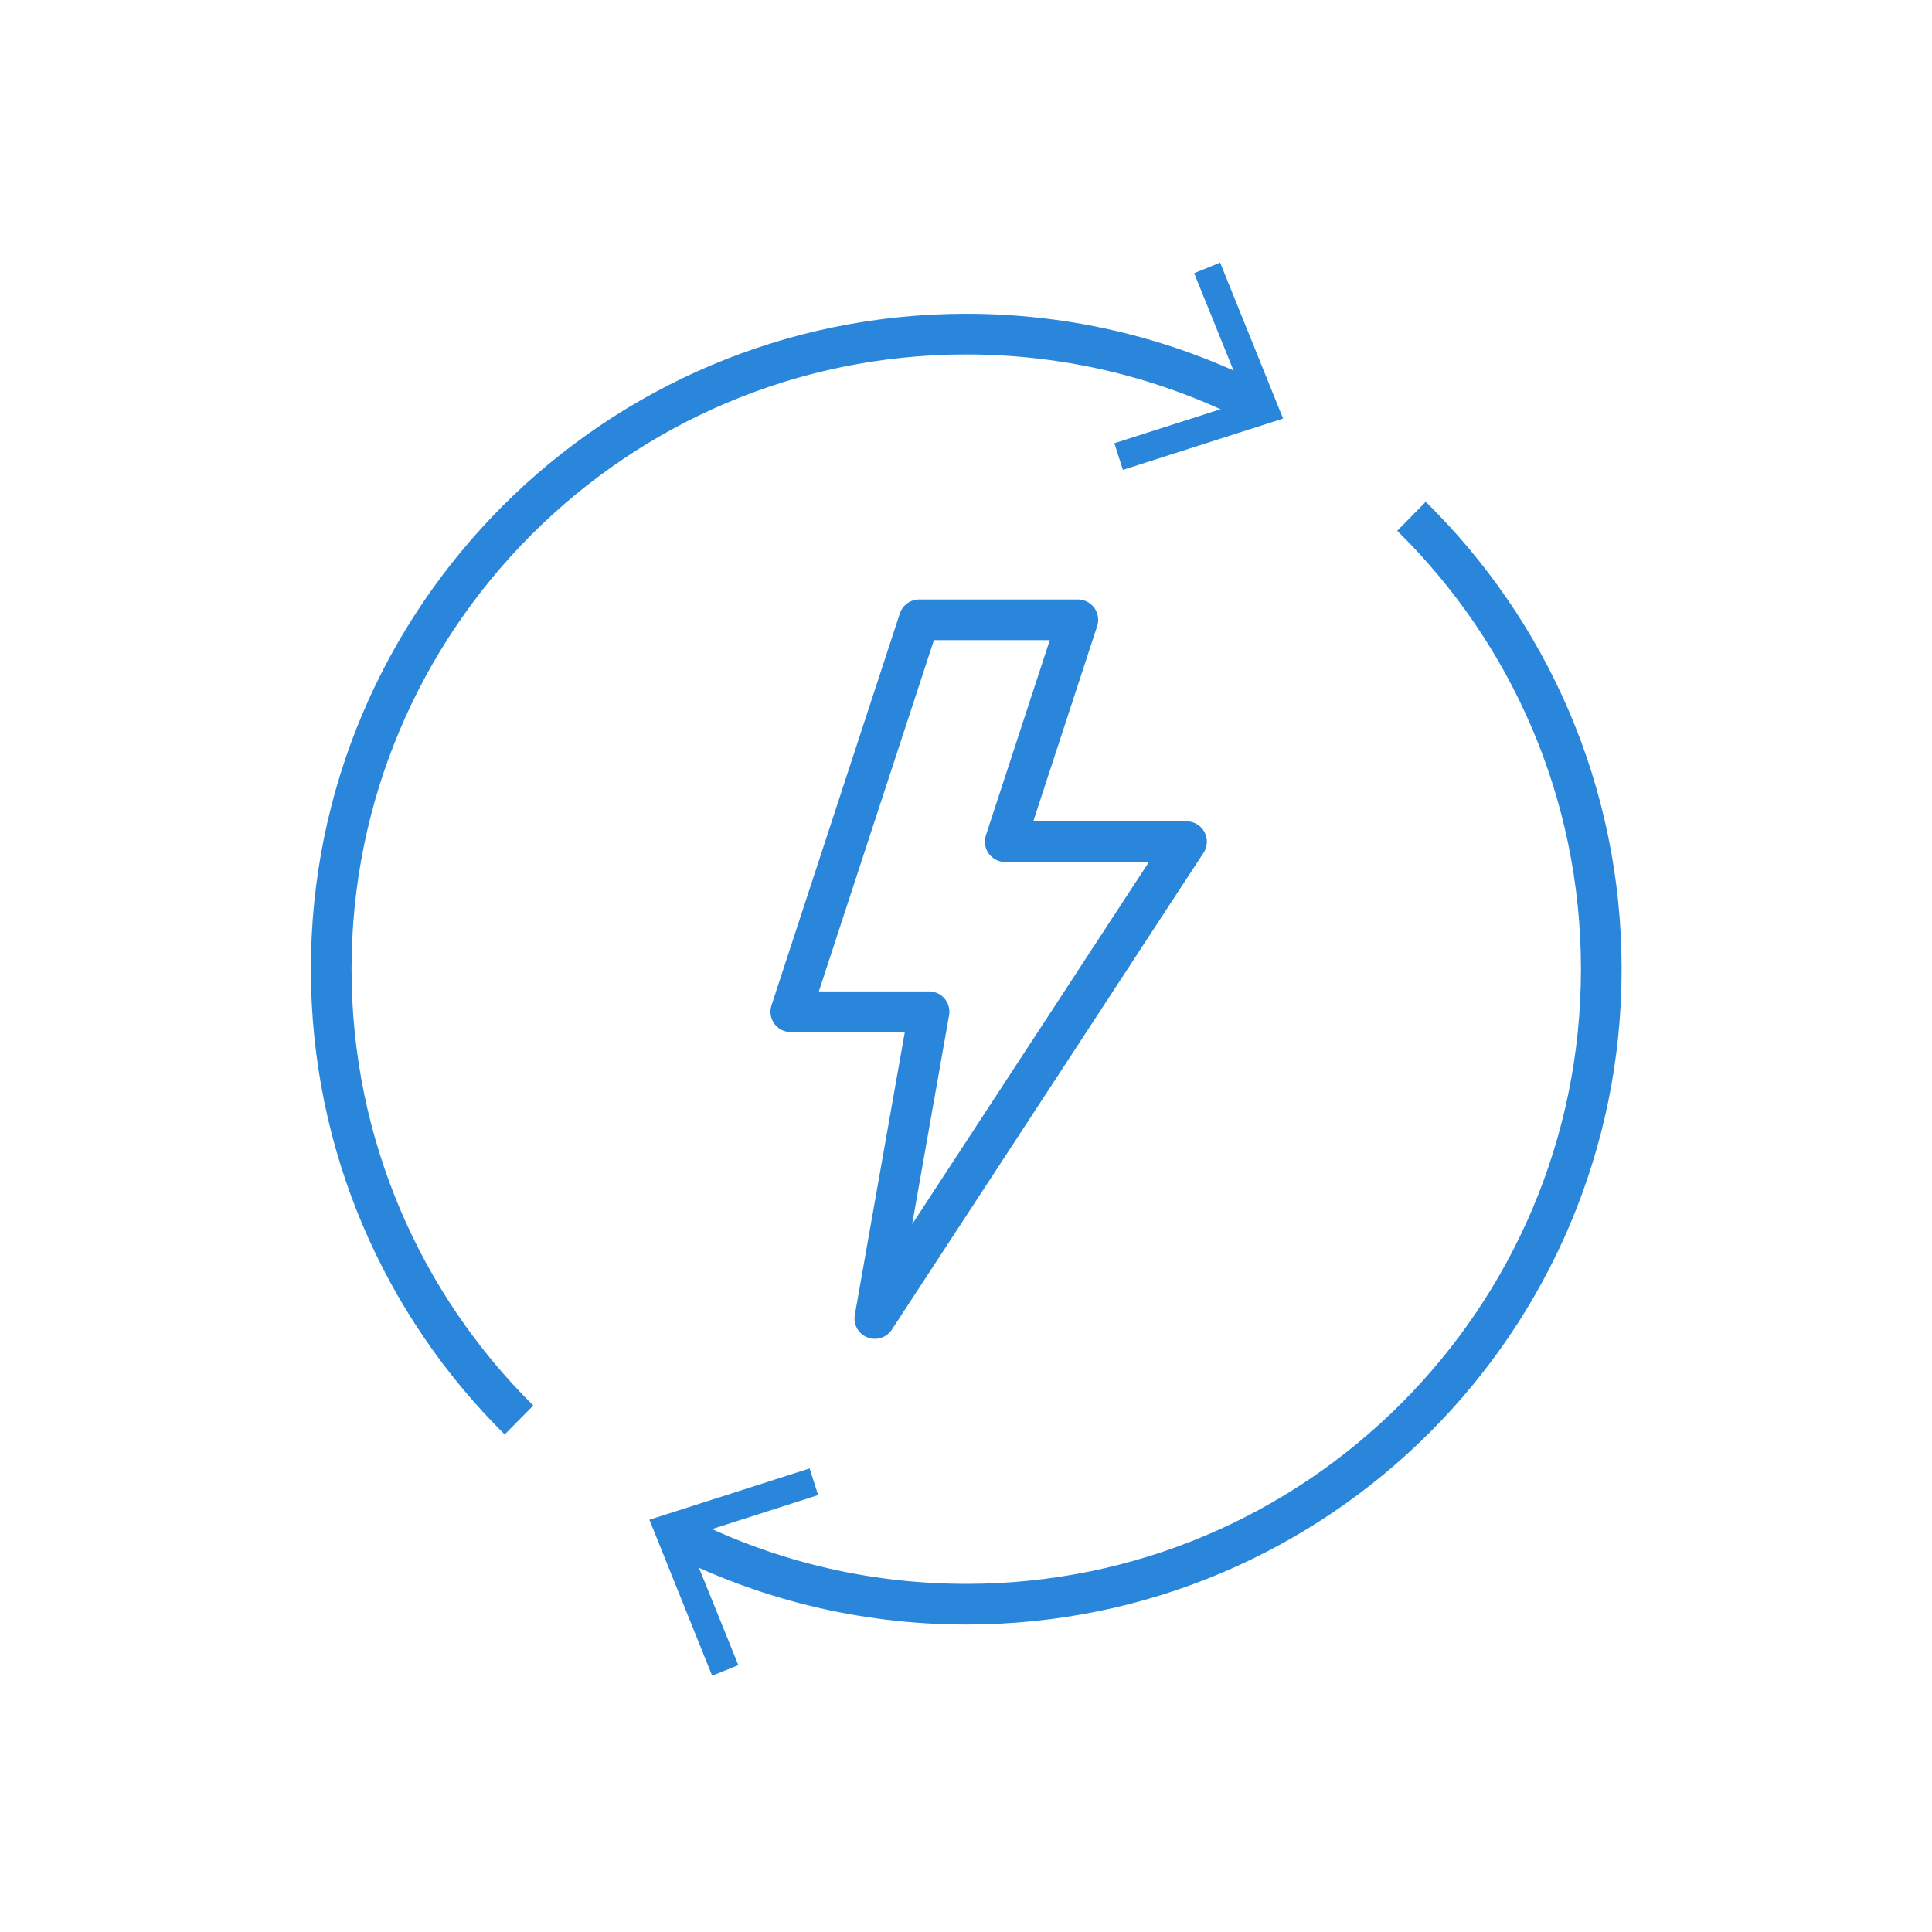
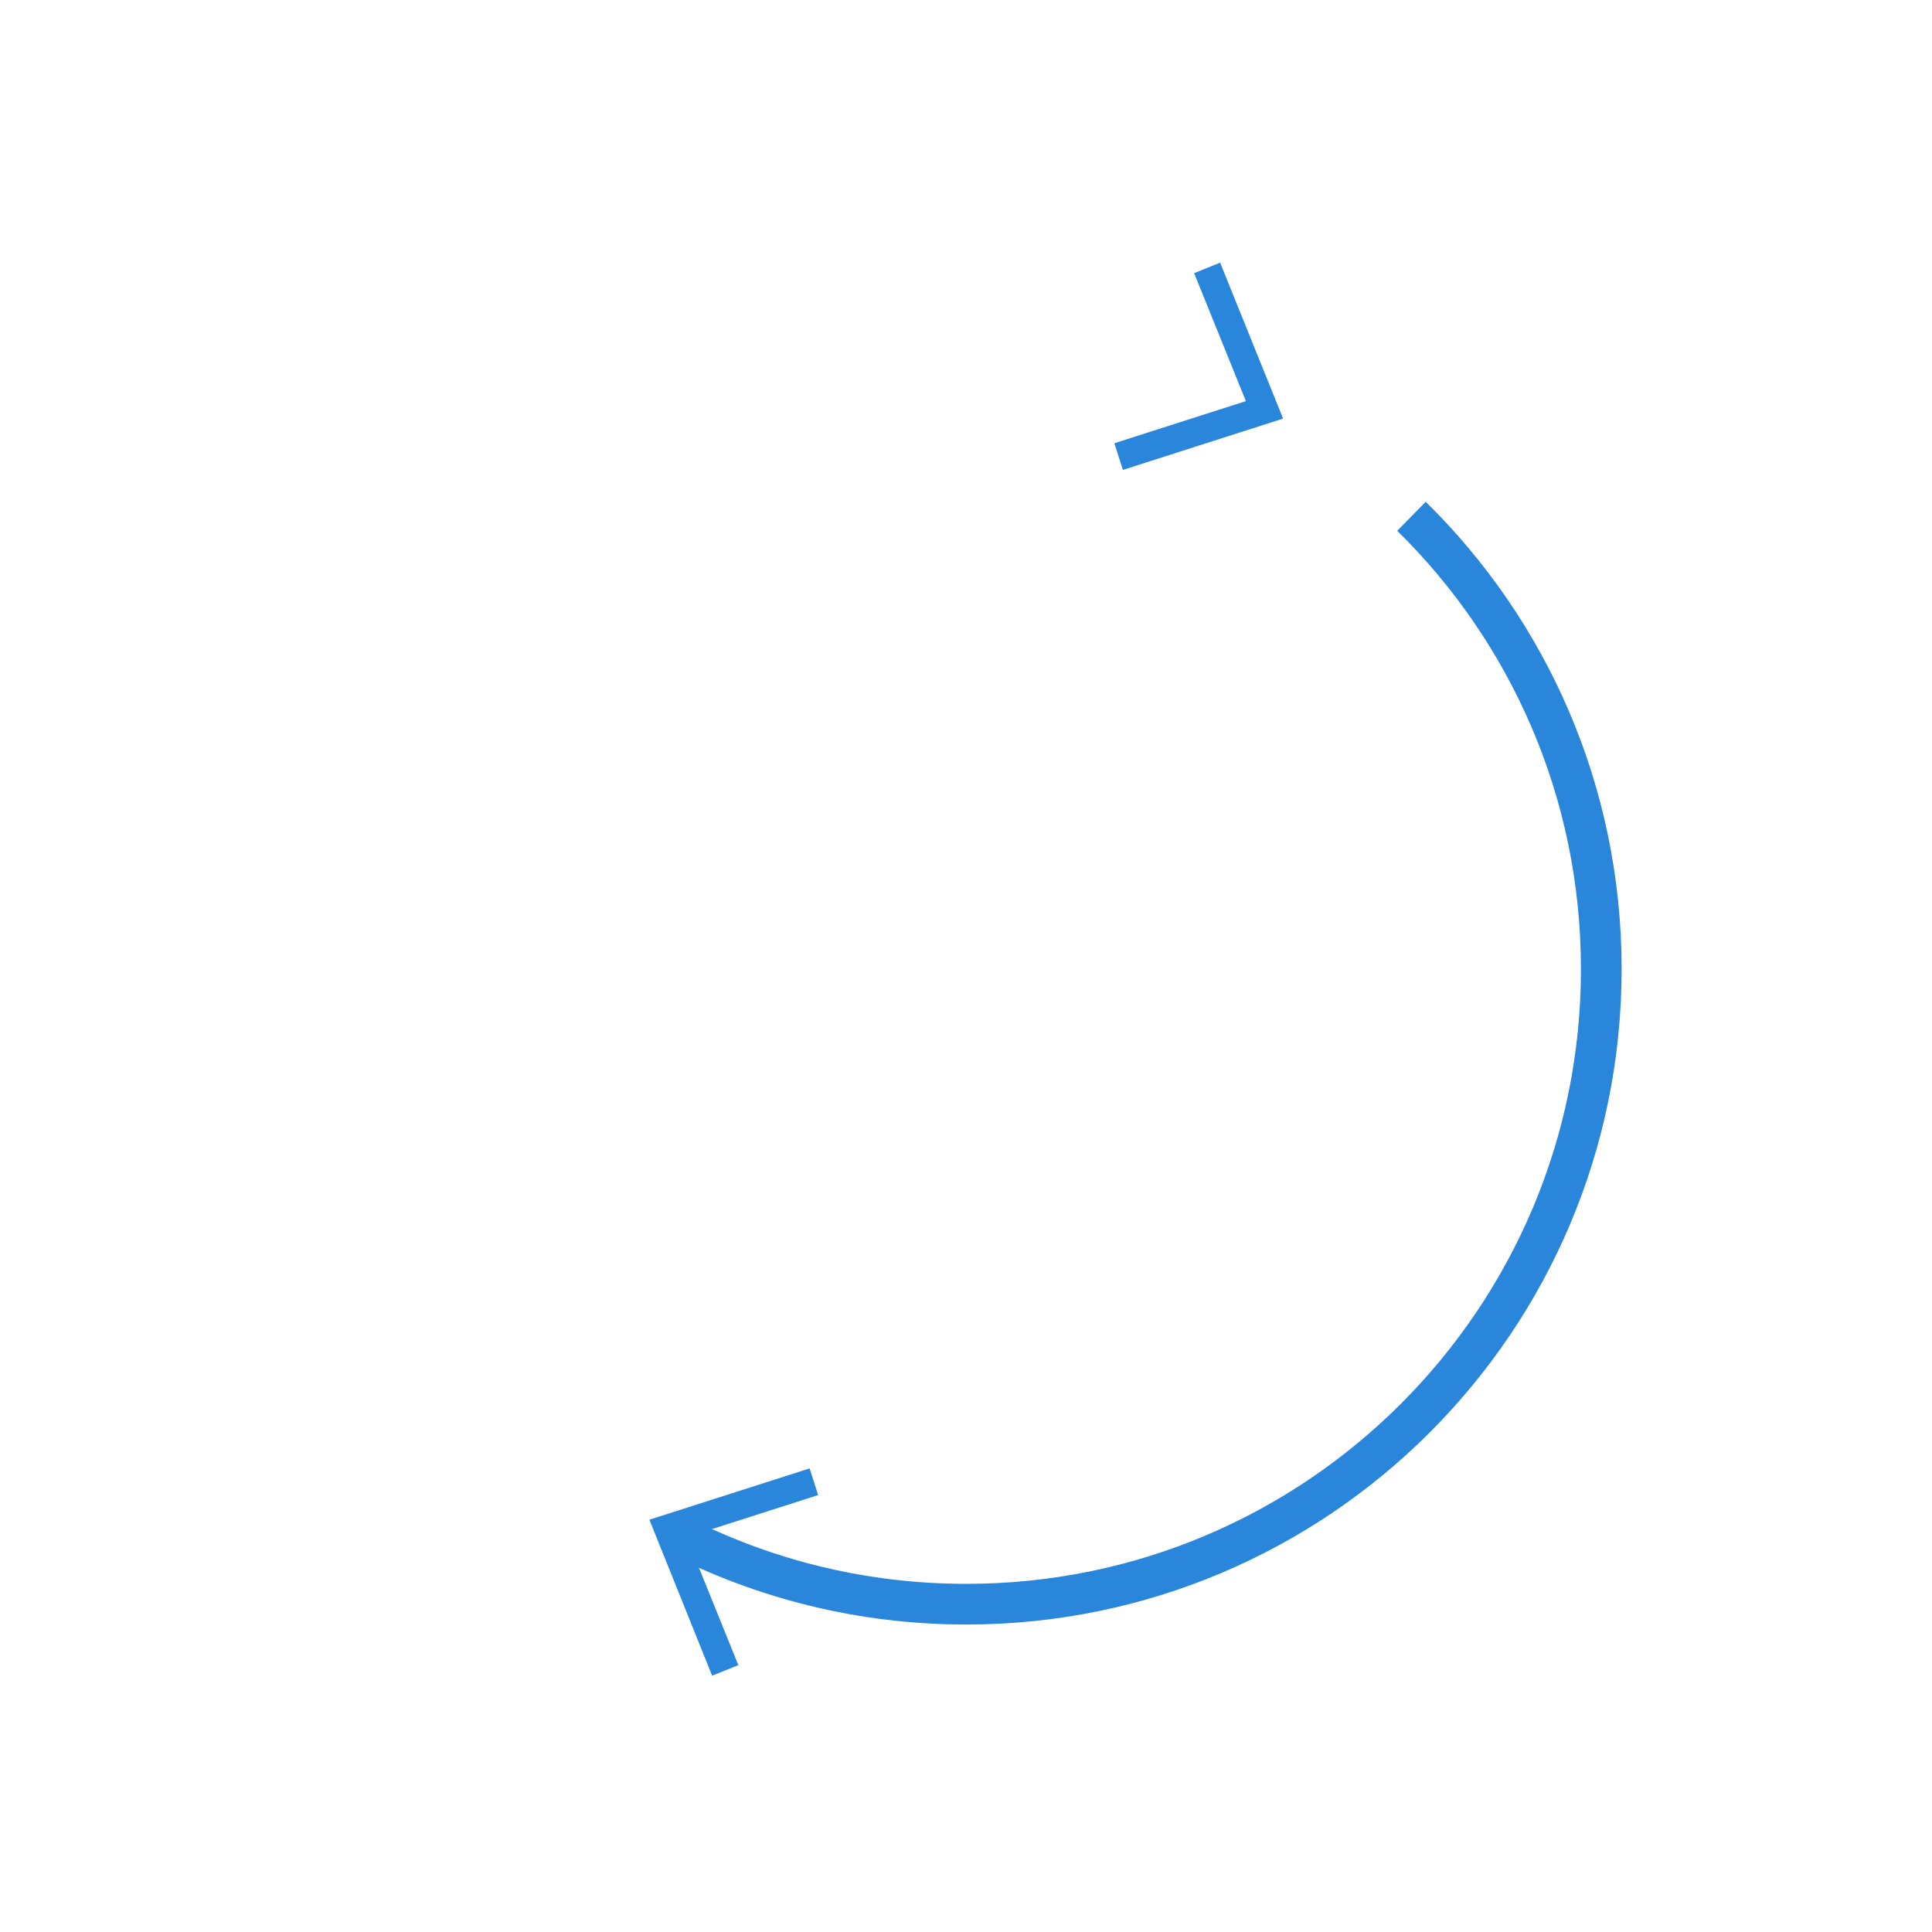
<svg xmlns="http://www.w3.org/2000/svg" width="95" height="95" viewBox="0 0 95 95" fill="none">
-   <path d="M25.519 69.824C19.812 64.172 16.286 56.327 16.286 47.655C16.286 30.411 30.268 16.429 47.512 16.429C52.658 16.429 57.506 17.674 61.781 19.866" stroke="#2A86DB" stroke-width="2" stroke-miterlimit="10" />
  <path d="M55.214 23.106L54.795 21.795L61.263 19.724L58.718 13.432L59.996 12.914L63.092 20.583L55.214 23.106Z" fill="#2A86DB" />
  <path d="M69.405 25.387C75.168 31.05 78.738 38.928 78.738 47.655C78.738 64.899 64.755 78.881 47.512 78.881C42.366 78.881 37.518 77.636 33.243 75.444" stroke="#2A86DB" stroke-width="2" stroke-miterlimit="10" />
  <path d="M39.81 72.204L40.229 73.515L33.761 75.587L36.306 81.878L35.017 82.396L31.932 74.727L39.81 72.204Z" fill="#2A86DB" />
-   <path d="M43.017 64.833L45.683 49.749H38.885L45.198 30.477H52.999L49.429 41.386H58.343L43.017 64.833Z" stroke="#2A86DB" stroke-width="2" stroke-linejoin="round" />
</svg>